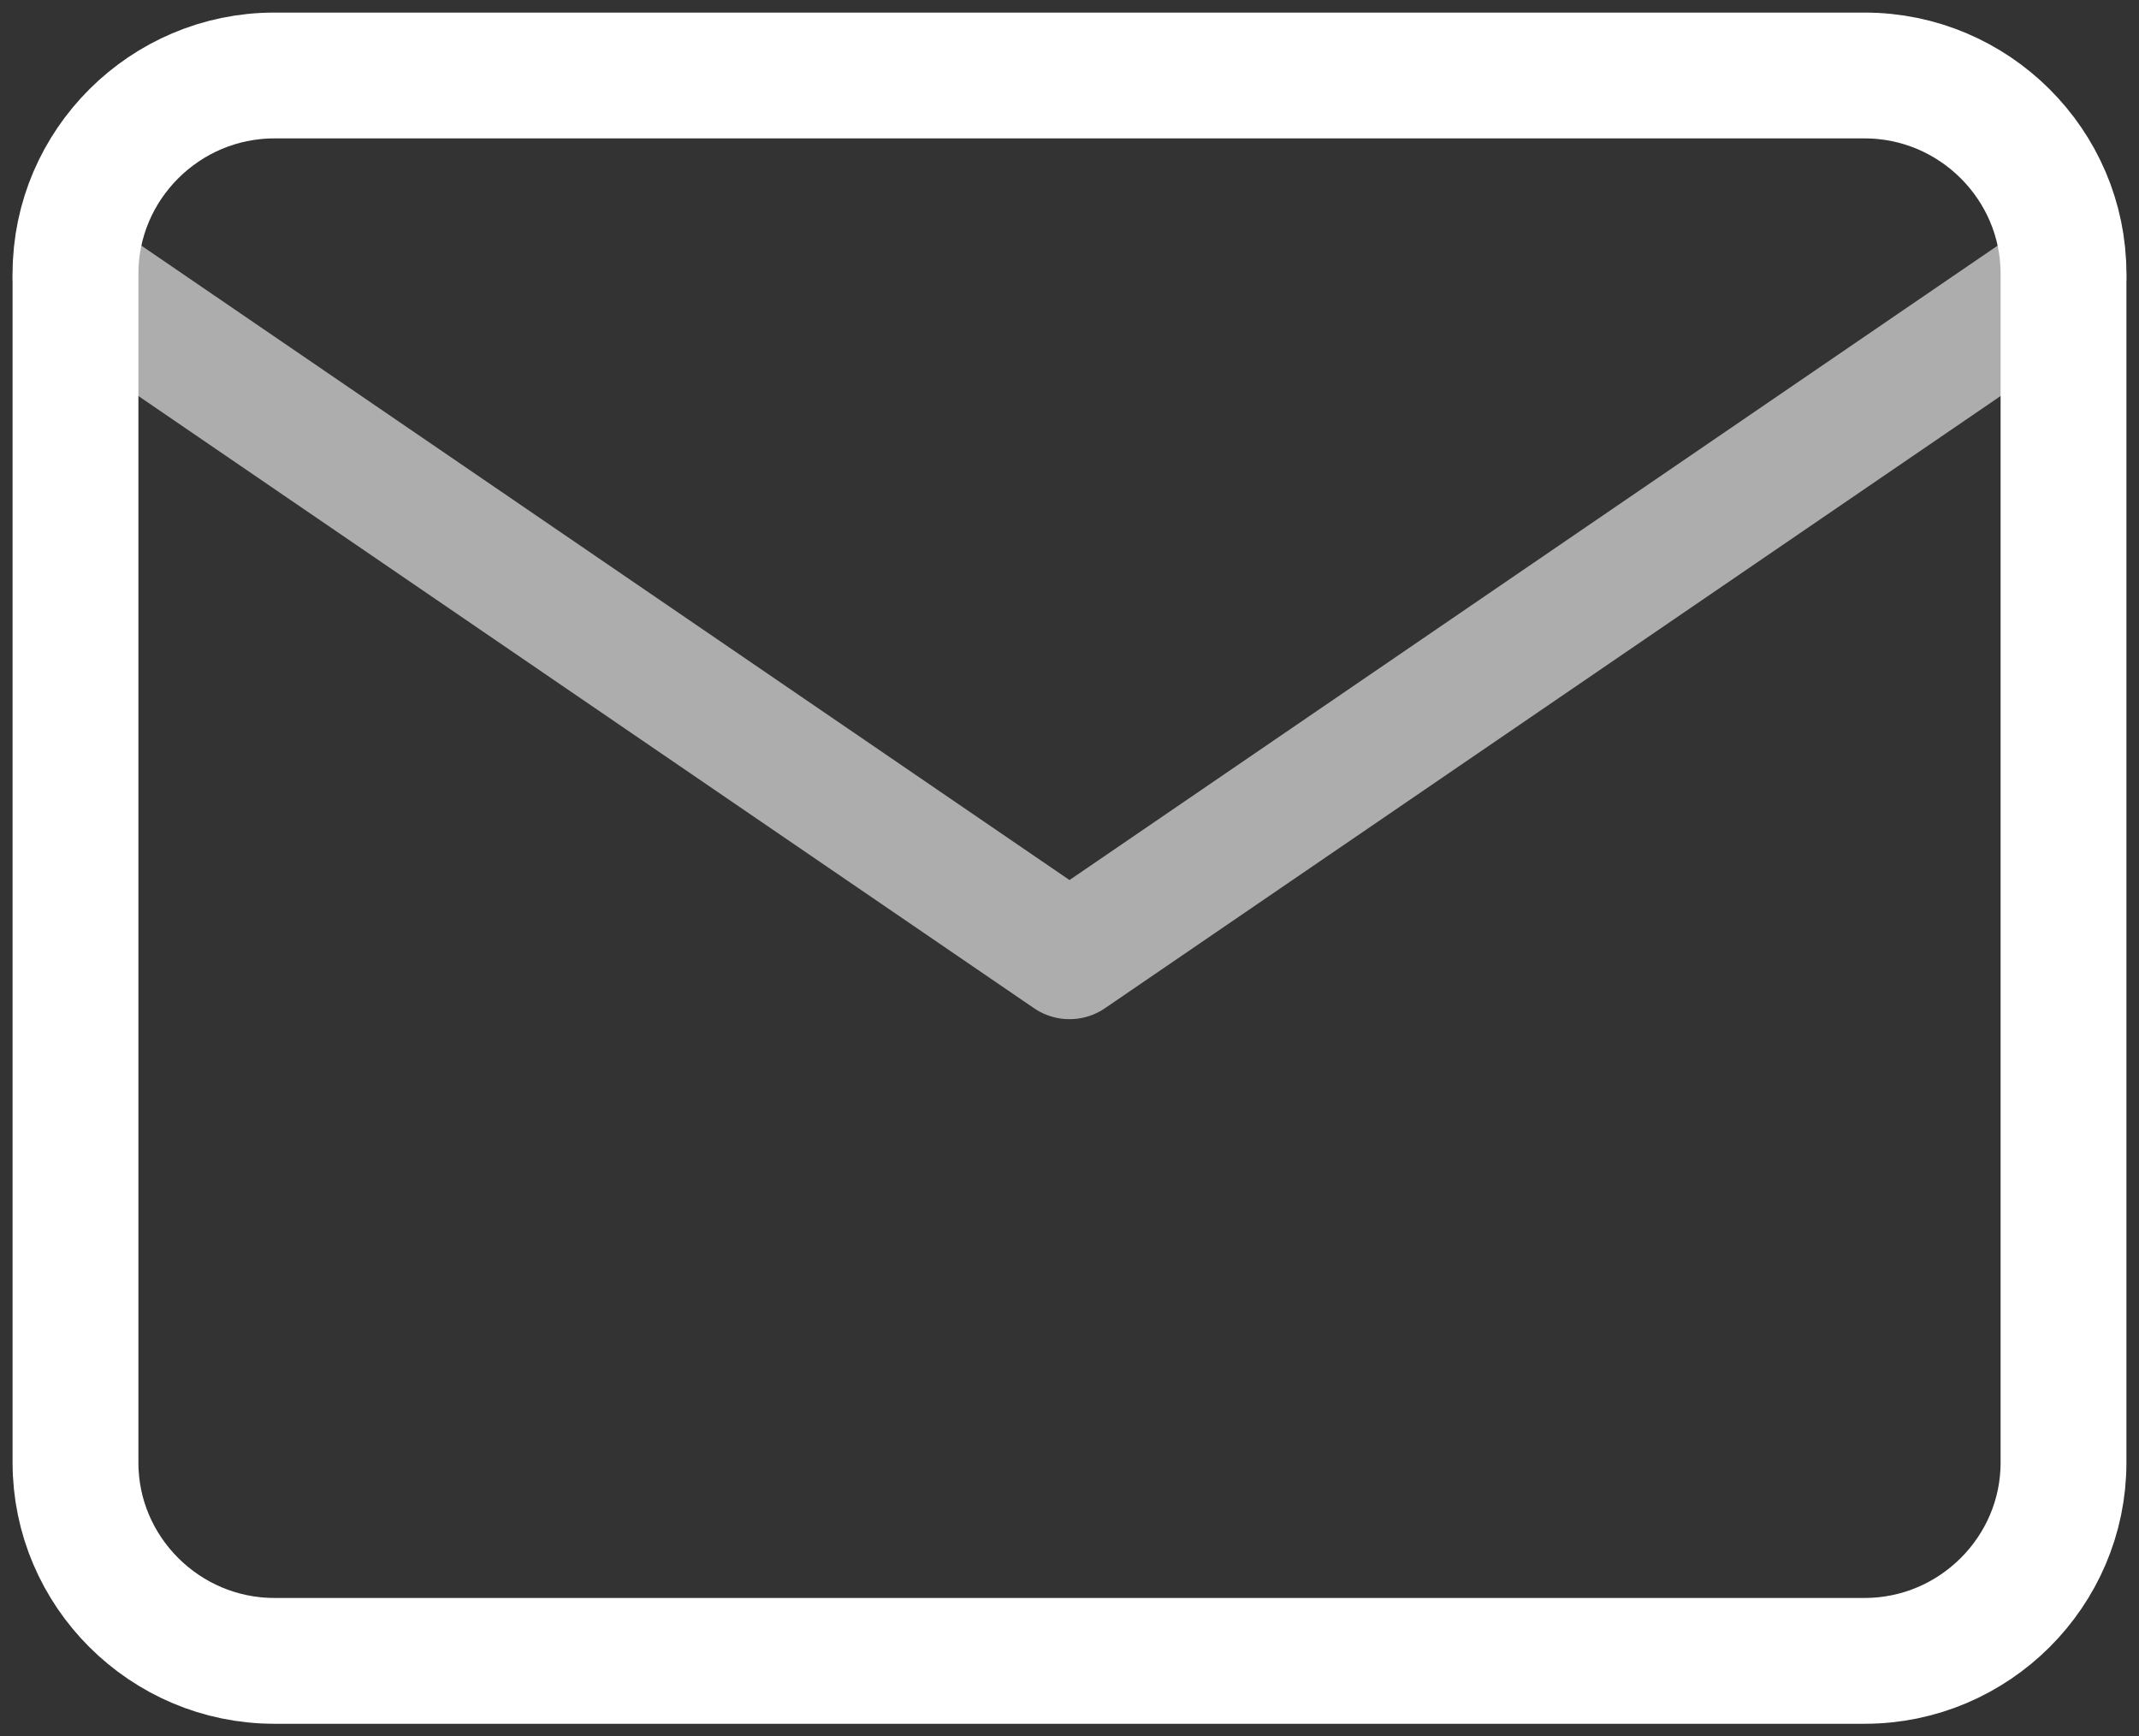
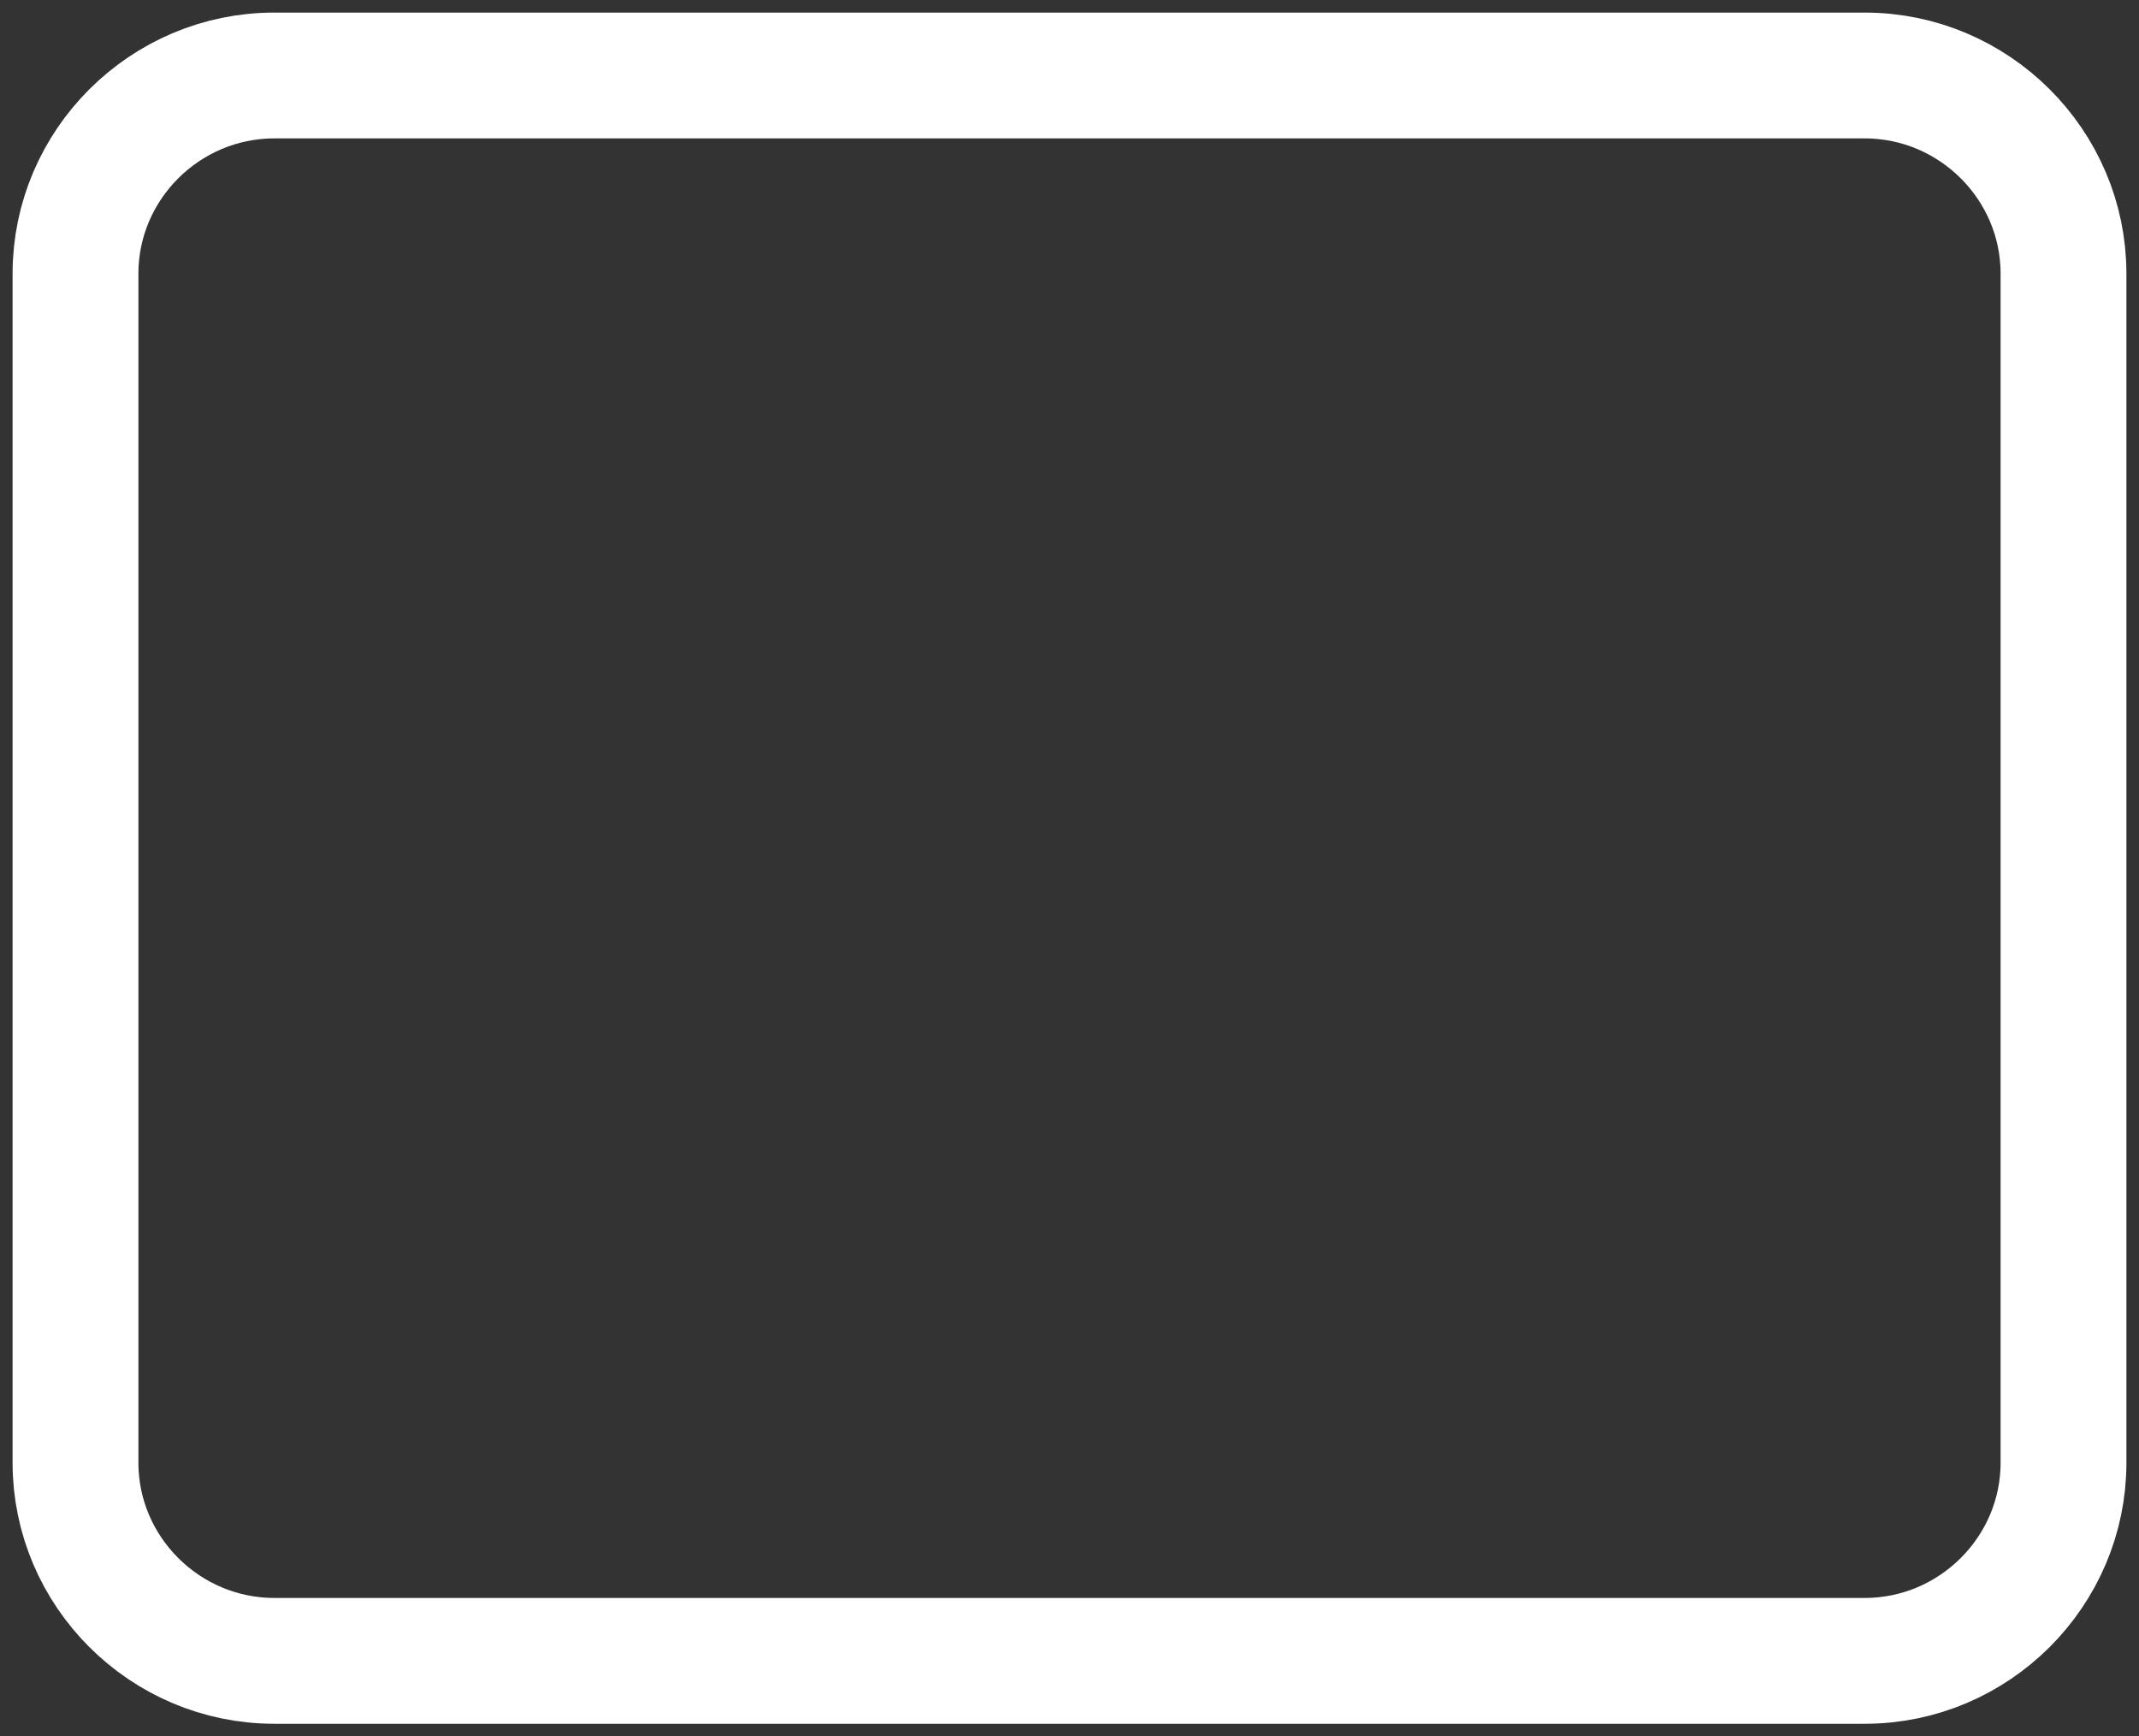
<svg xmlns="http://www.w3.org/2000/svg" width="85" height="69" viewBox="0 0 85 69" fill="none">
  <rect x="0" y="0" width="85" height="69" fill="#333333" stroke="none" />
  <path d="M10.9 3H74.1C78.445 3 82 6.544 82 10.875V58.125C82 62.456 78.445 66 74.1 66H10.9C6.555 66 3 62.456 3 58.125V10.875C3 6.544 6.555 3 10.9 3Z" stroke="white" stroke-width="5" stroke-linecap="round" stroke-linejoin="round" />
-   <path opacity="0.6" d="M82 11L42.5 38L3 11" stroke="white" stroke-width="5" stroke-linecap="round" stroke-linejoin="round" />
</svg>